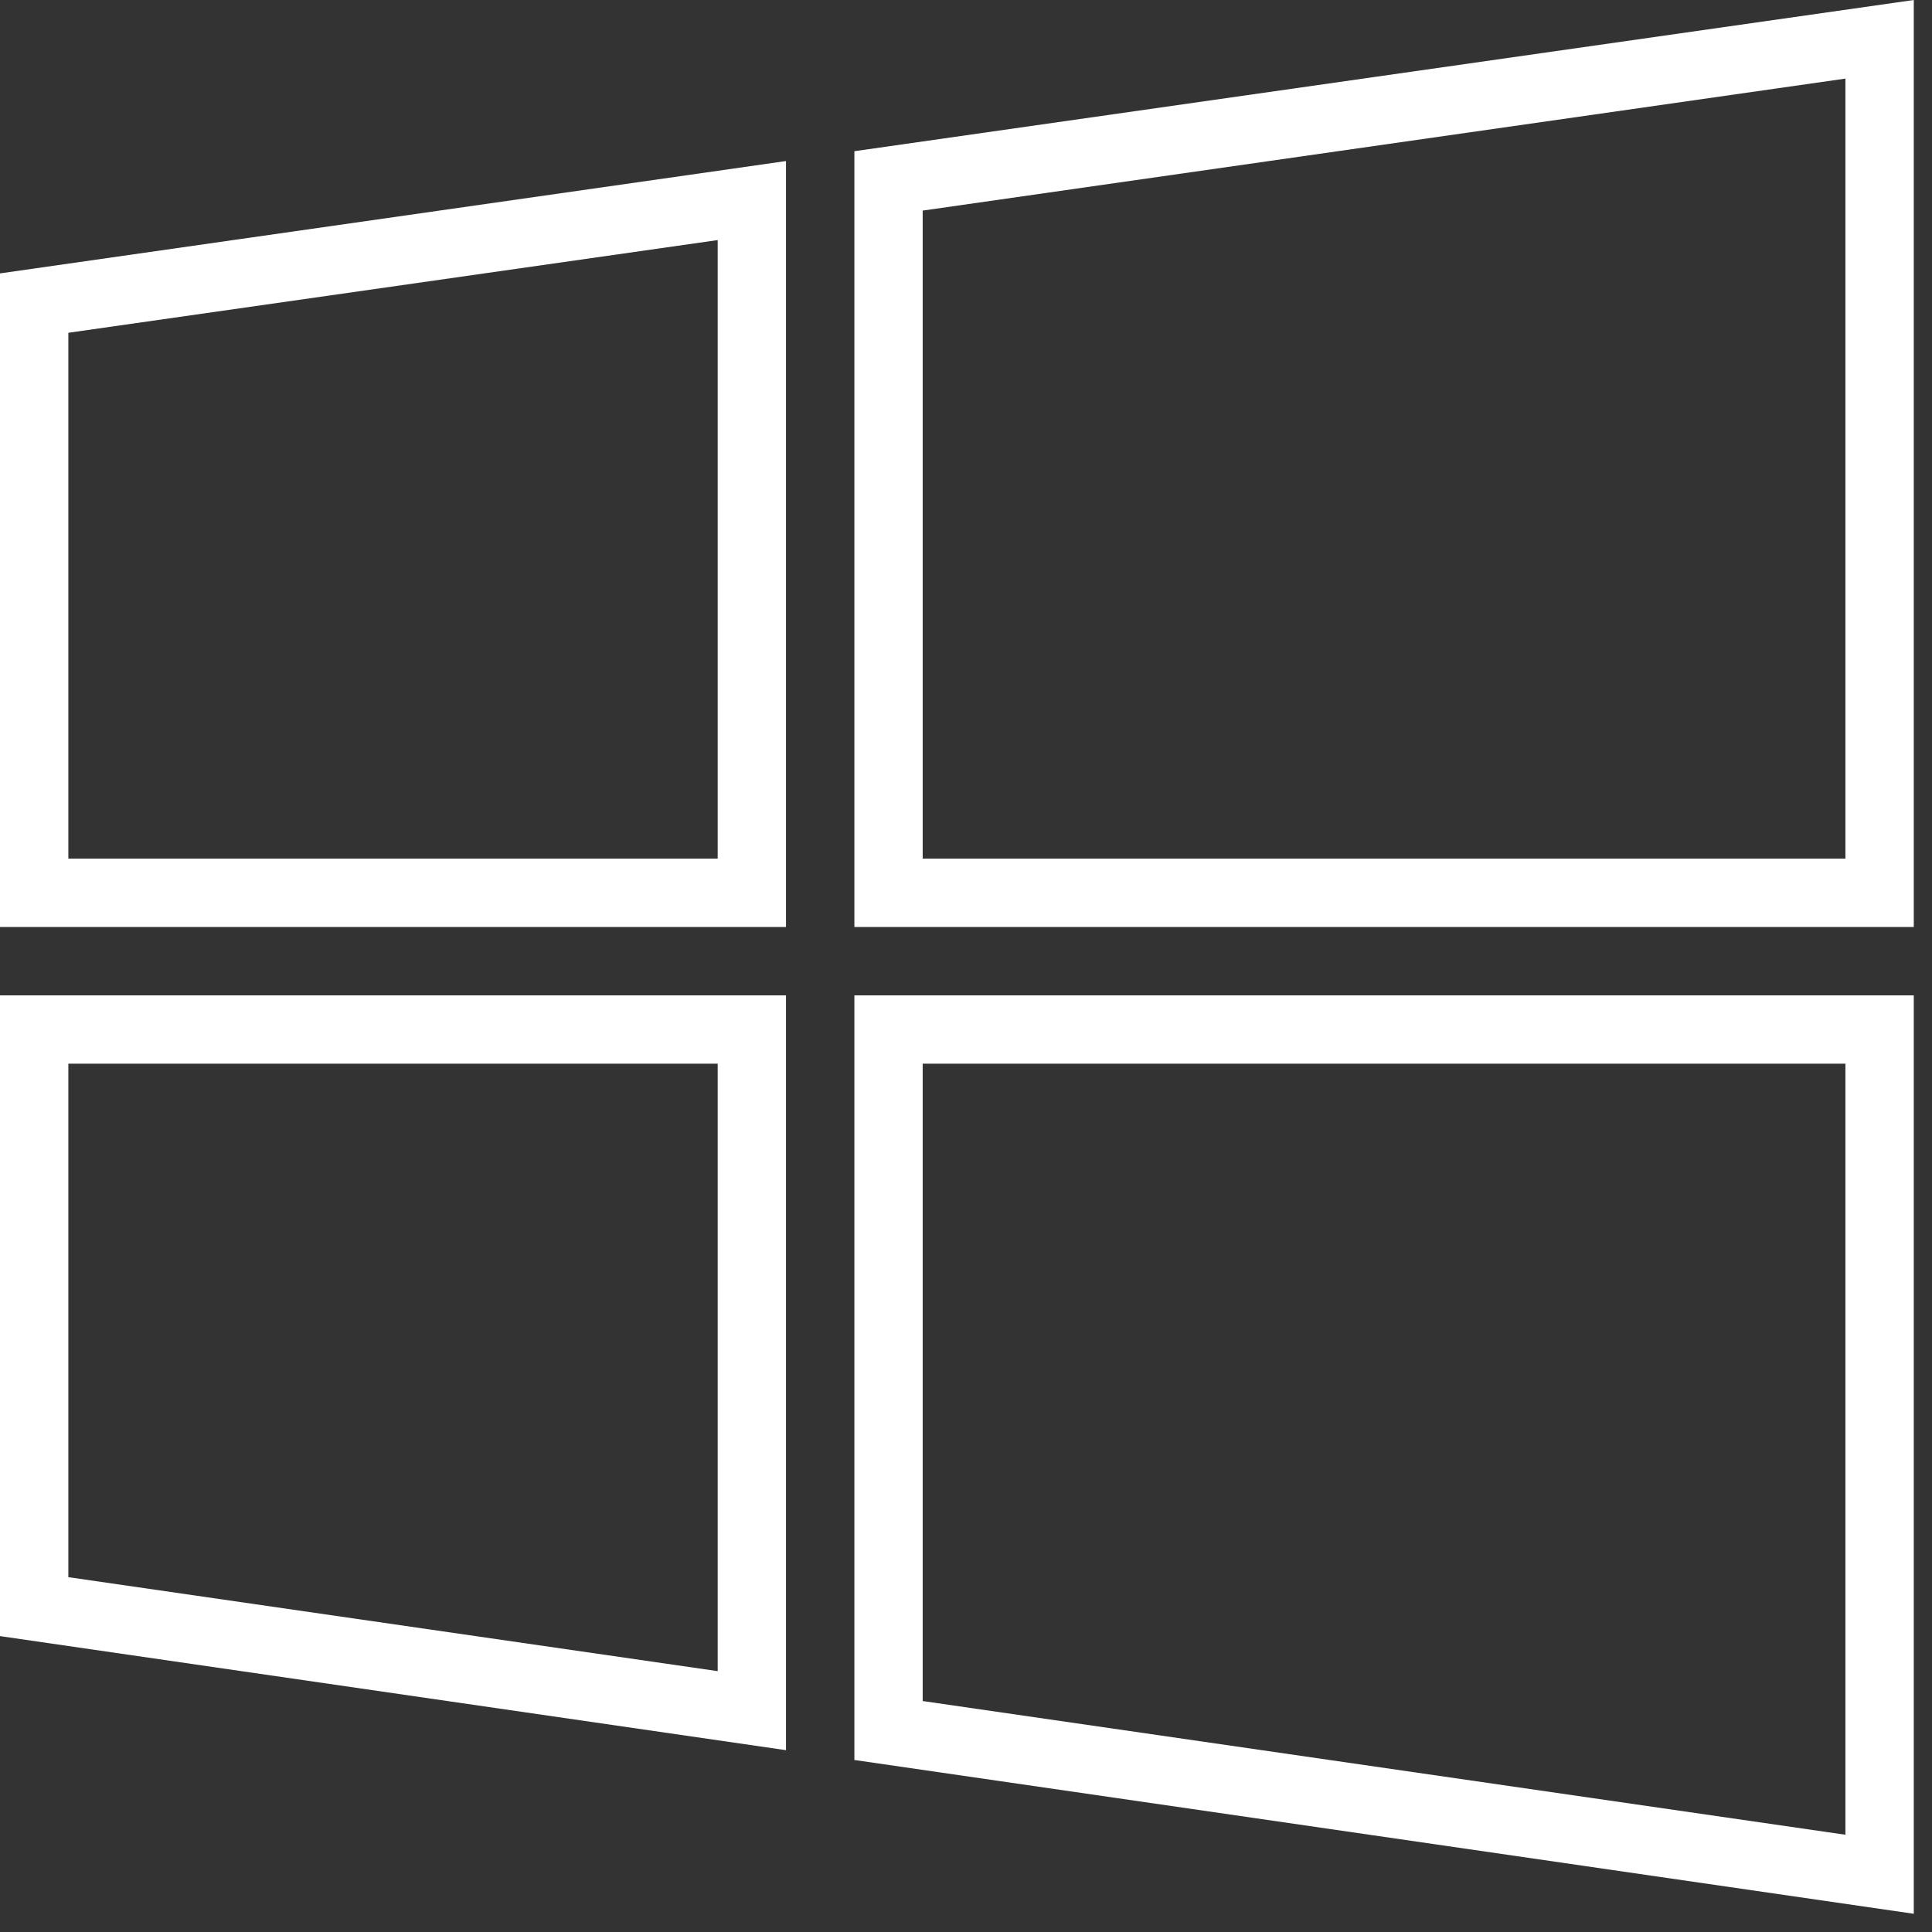
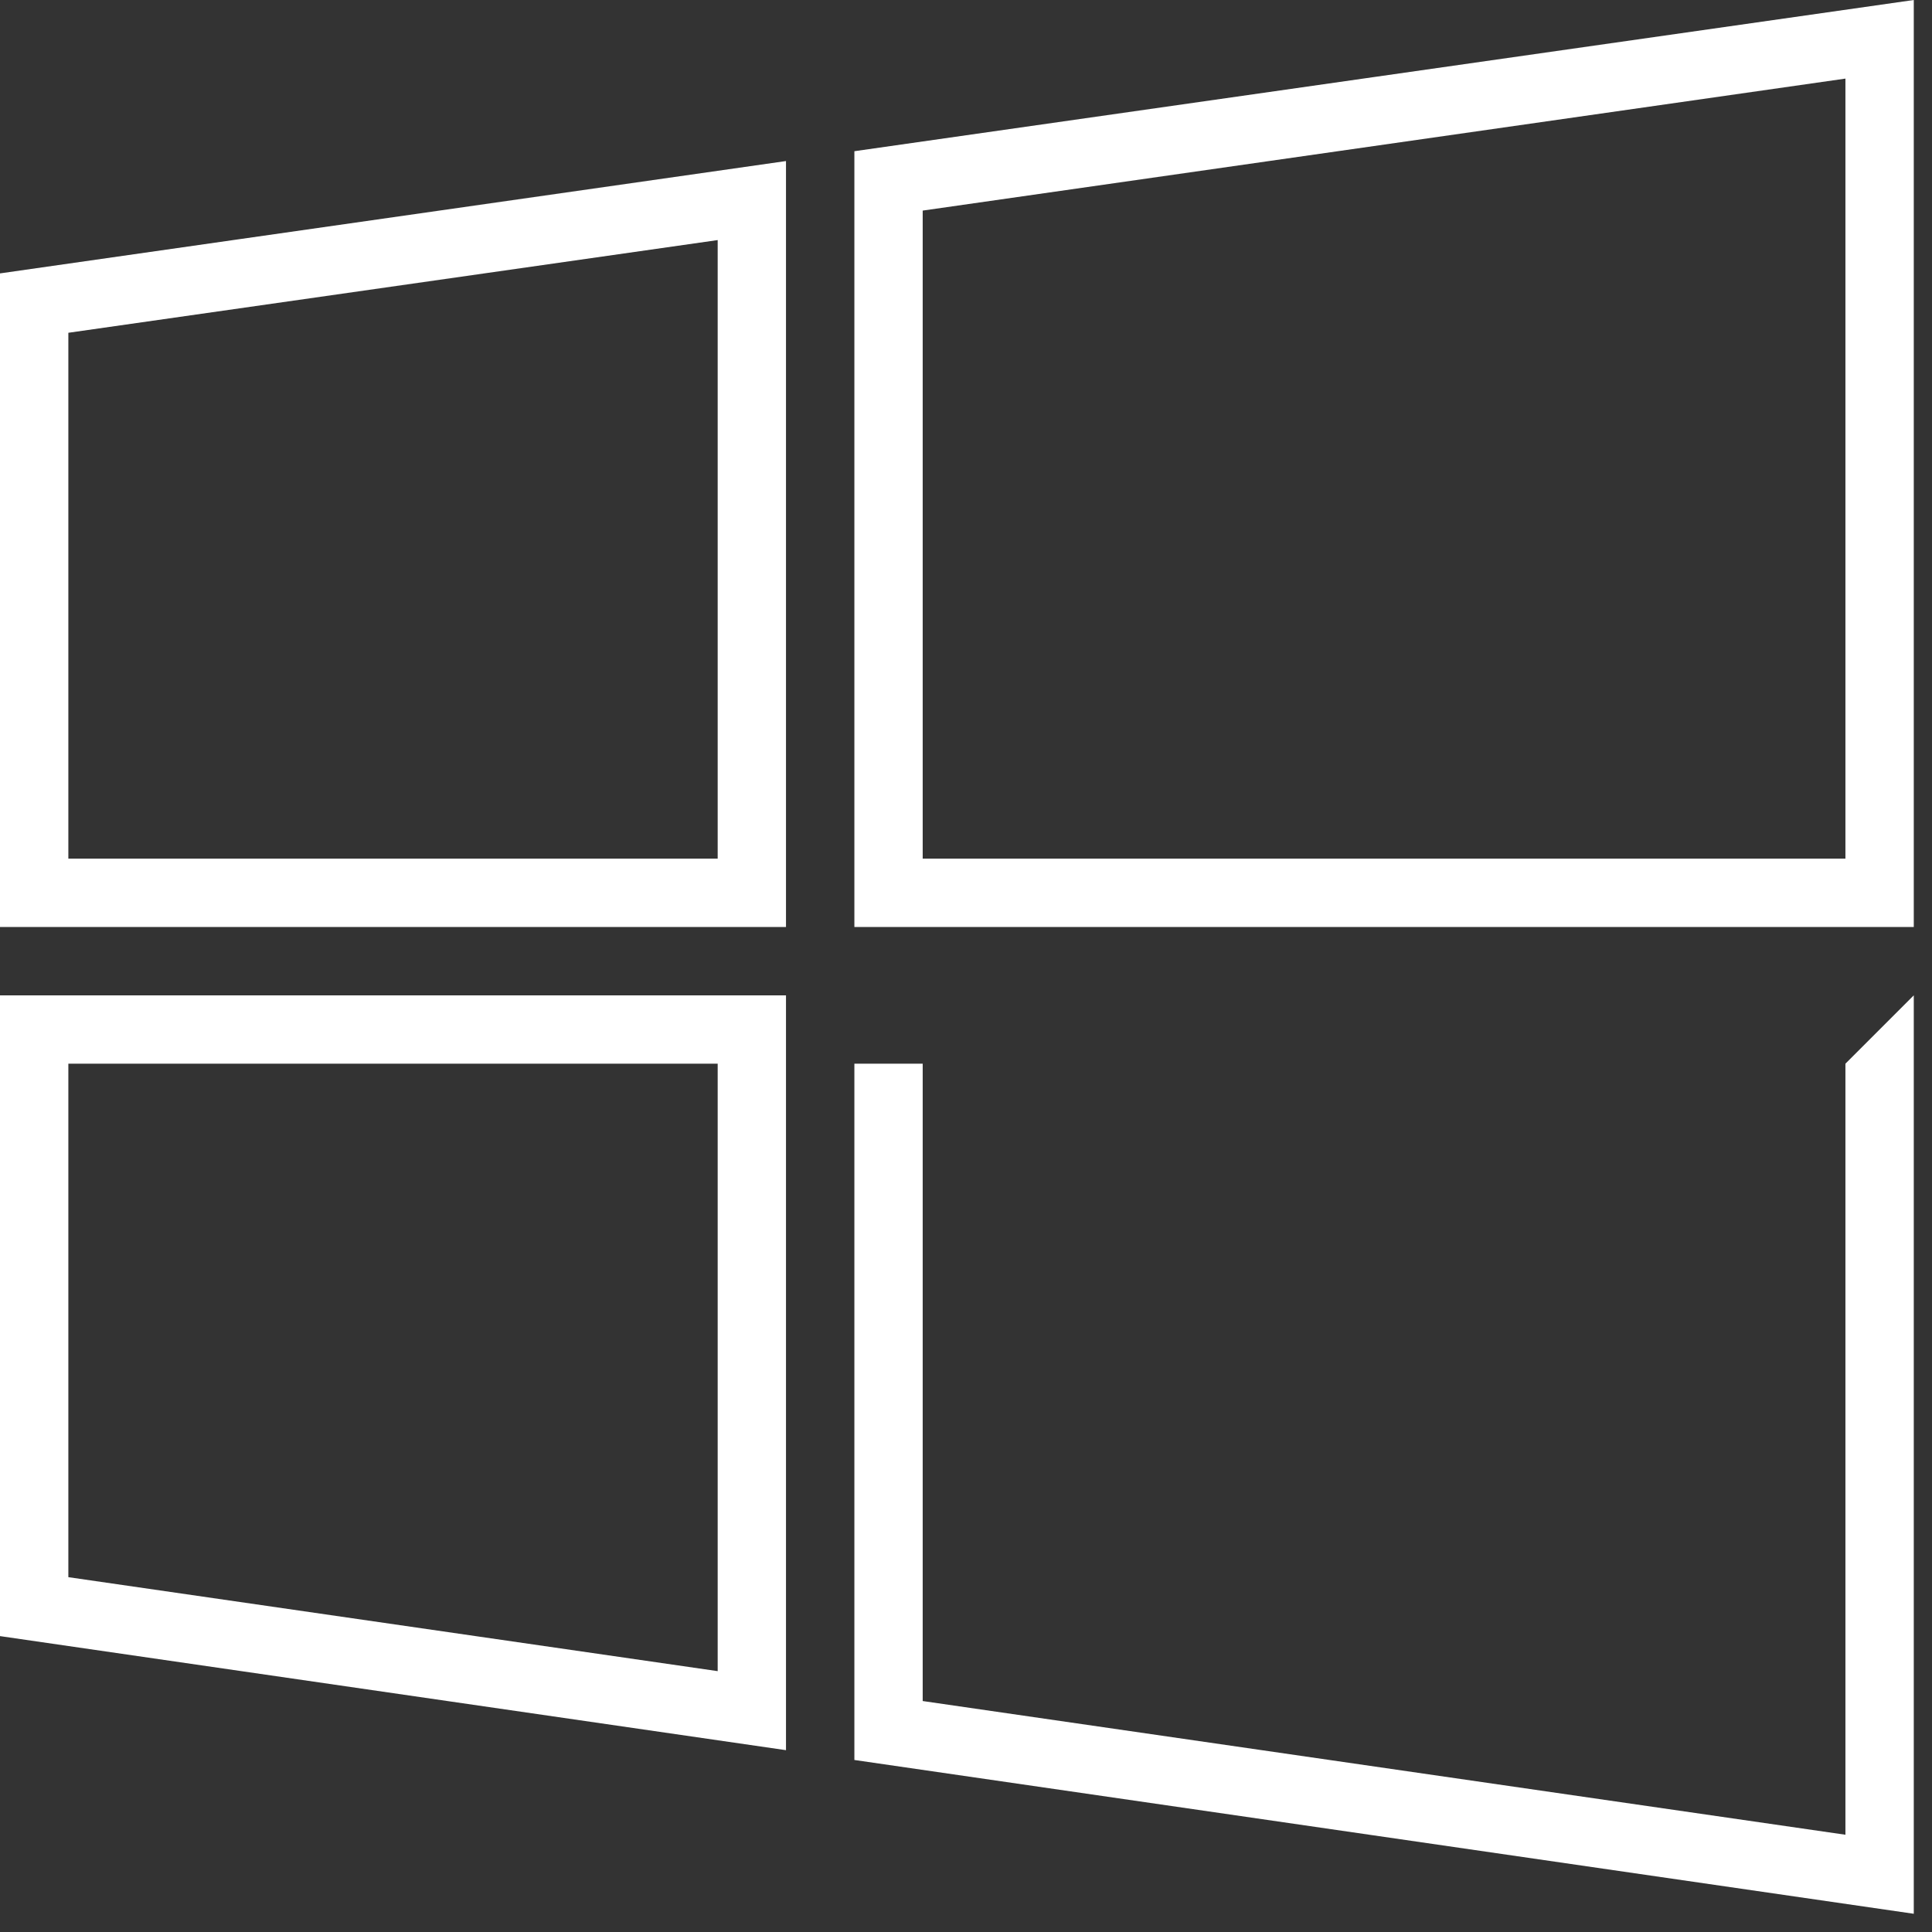
<svg xmlns="http://www.w3.org/2000/svg" width="53" height="53" viewBox="0 0 53 53" fill="none">
  <rect x="0" y="0" width="53" height="53" fill="#333333" stroke="none" />
-   <path d="M50.625 29.18V50.332L25.312 46.664V29.18H50.625ZM52.5 27.305H23.438V48.281L52.5 52.5V27.305ZM19.688 29.18V45.844L1.875 43.266V29.18H19.688ZM21.562 27.305H0V44.883L21.562 48.012V27.305ZM50.625 2.109V23.555H25.312V5.777L50.625 2.156M52.5 0L23.438 4.148V25.43H52.5V0ZM19.688 6.562V23.555H1.875V9.129L19.688 6.586M21.562 4.418L0 7.5V25.43H21.562V4.418Z" fill="white" />
+   <path d="M50.625 29.18V50.332L25.312 46.664V29.18H50.625ZH23.438V48.281L52.5 52.5V27.305ZM19.688 29.18V45.844L1.875 43.266V29.18H19.688ZM21.562 27.305H0V44.883L21.562 48.012V27.305ZM50.625 2.109V23.555H25.312V5.777L50.625 2.156M52.5 0L23.438 4.148V25.43H52.5V0ZM19.688 6.562V23.555H1.875V9.129L19.688 6.586M21.562 4.418L0 7.5V25.43H21.562V4.418Z" fill="white" />
</svg>